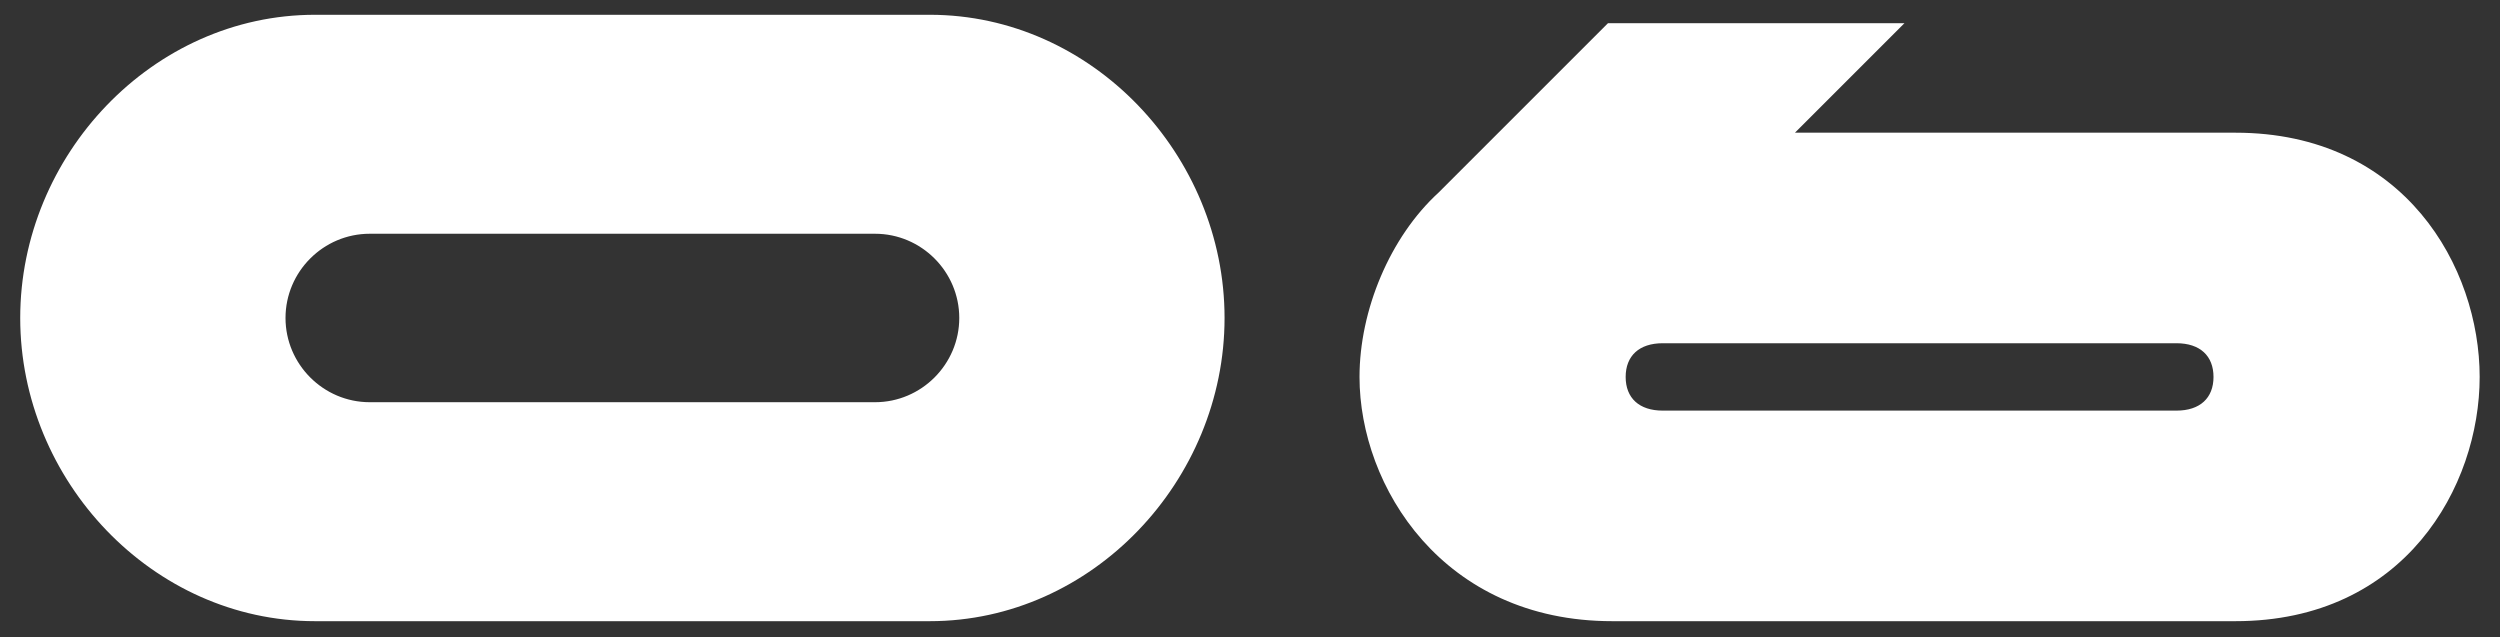
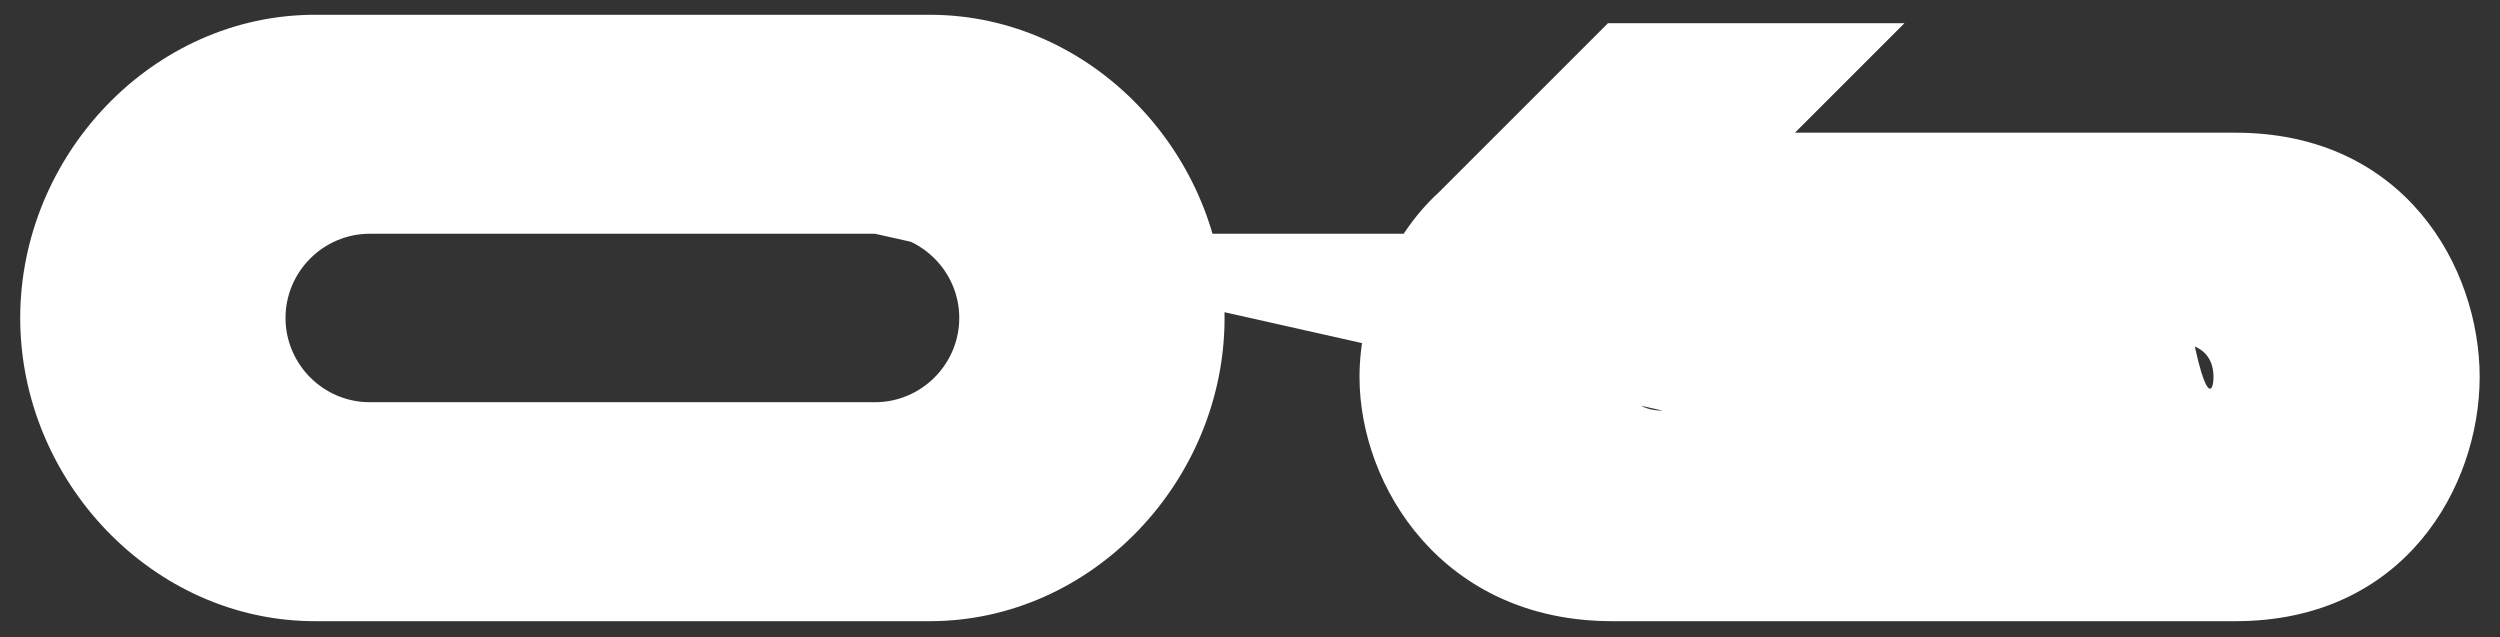
<svg xmlns="http://www.w3.org/2000/svg" width="102" height="26" viewBox="0 0 102 26" fill="none">
  <rect x="0" y="0" width="102" height="26" fill="#333333" stroke="none" />
-   <path d="M12.851 0.603H37.936C44.568 0.603 49.962 6.341 49.962 12.973C49.962 19.605 44.568 25.344 37.936 25.344H12.851C6.22 25.344 0.825 19.605 0.825 12.973C0.825 6.341 6.22 0.603 12.851 0.603ZM35.702 9.537H15.085C13.195 9.537 11.649 11.083 11.649 12.973C11.649 14.863 13.195 16.41 15.085 16.41H35.702C37.592 16.41 39.138 14.863 39.138 12.973C39.138 11.083 37.592 9.537 35.702 9.537ZM67.839 16.753H88.8C89.762 16.753 90.311 16.238 90.311 15.379C90.311 14.52 89.762 14.004 88.8 14.004H67.839C66.877 14.004 66.327 14.52 66.327 15.379C66.327 16.238 66.877 16.753 67.839 16.753ZM55.468 15.379C55.468 12.664 56.705 9.675 58.698 7.853L65.605 0.947H77.701L73.234 5.414H91.205C98.112 5.414 101.17 10.912 101.17 15.379C101.17 19.846 98.112 25.344 91.205 25.344H65.777C58.87 25.344 55.468 19.846 55.468 15.379Z" fill="white" />
+   <path d="M12.851 0.603H37.936C44.568 0.603 49.962 6.341 49.962 12.973C49.962 19.605 44.568 25.344 37.936 25.344H12.851C6.22 25.344 0.825 19.605 0.825 12.973C0.825 6.341 6.22 0.603 12.851 0.603ZM35.702 9.537H15.085C13.195 9.537 11.649 11.083 11.649 12.973C11.649 14.863 13.195 16.41 15.085 16.41H35.702C37.592 16.41 39.138 14.863 39.138 12.973C39.138 11.083 37.592 9.537 35.702 9.537ZH88.8C89.762 16.753 90.311 16.238 90.311 15.379C90.311 14.52 89.762 14.004 88.8 14.004H67.839C66.877 14.004 66.327 14.52 66.327 15.379C66.327 16.238 66.877 16.753 67.839 16.753ZM55.468 15.379C55.468 12.664 56.705 9.675 58.698 7.853L65.605 0.947H77.701L73.234 5.414H91.205C98.112 5.414 101.17 10.912 101.17 15.379C101.17 19.846 98.112 25.344 91.205 25.344H65.777C58.87 25.344 55.468 19.846 55.468 15.379Z" fill="white" />
</svg>